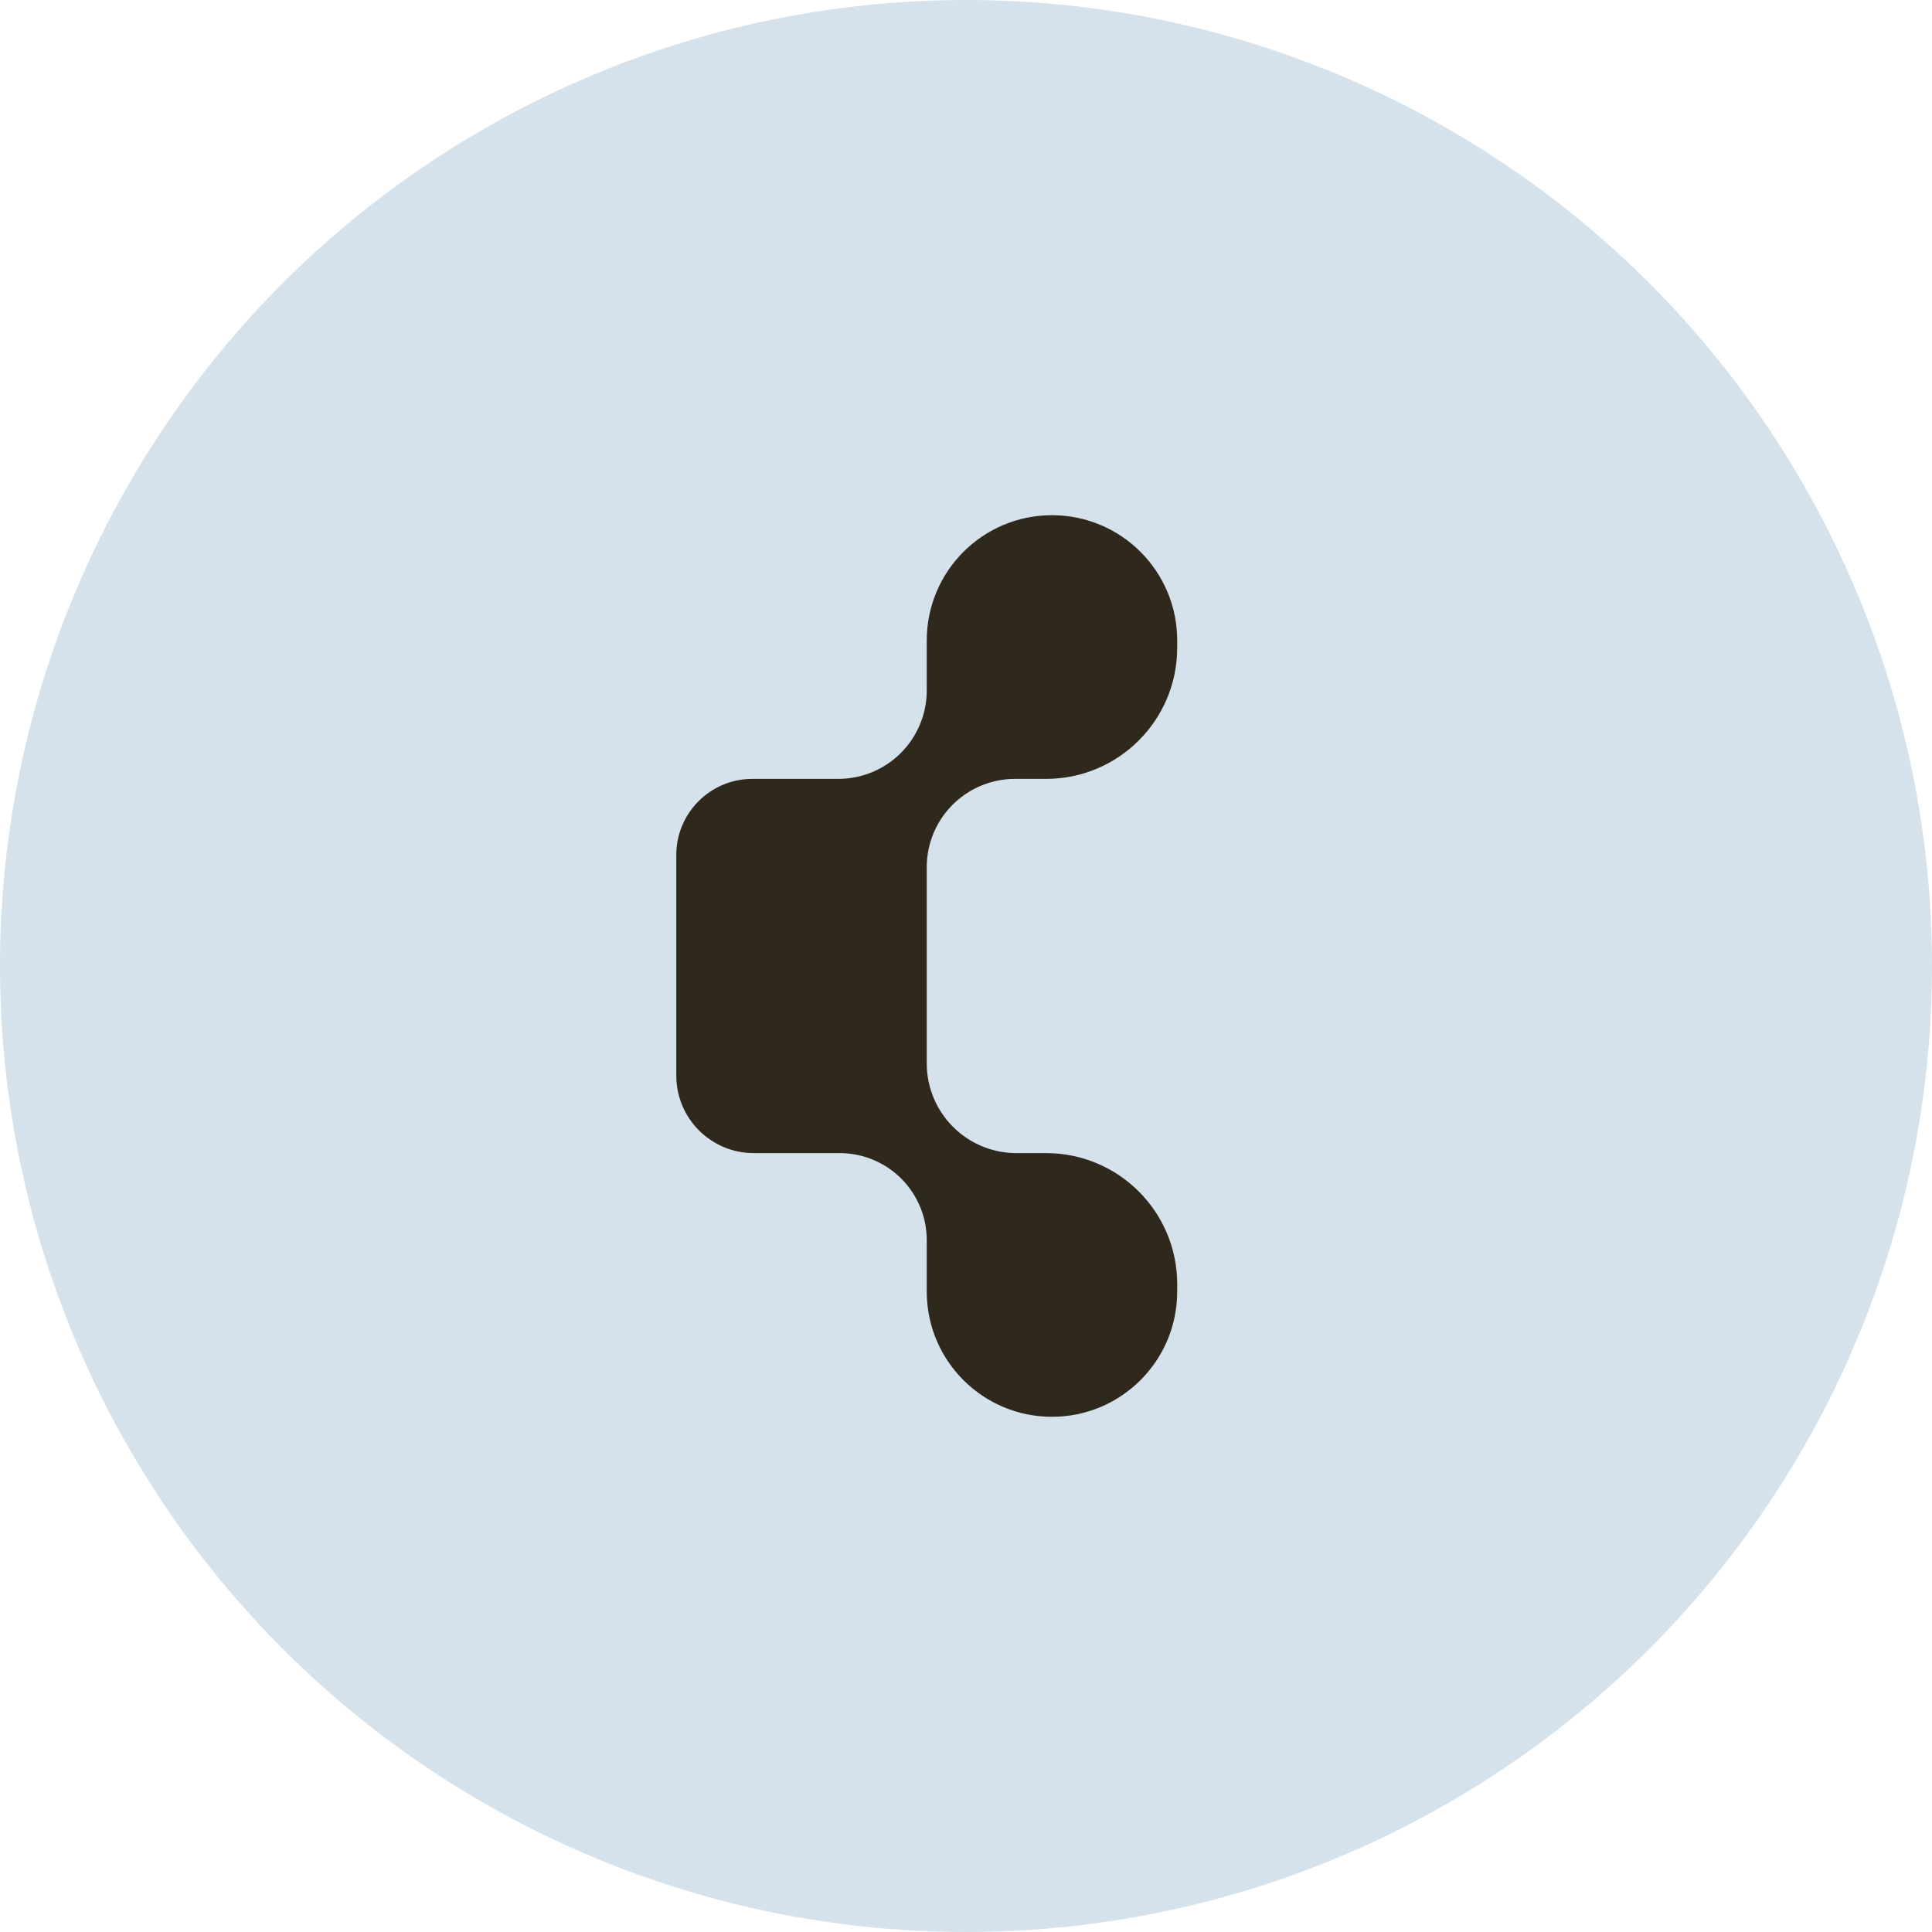
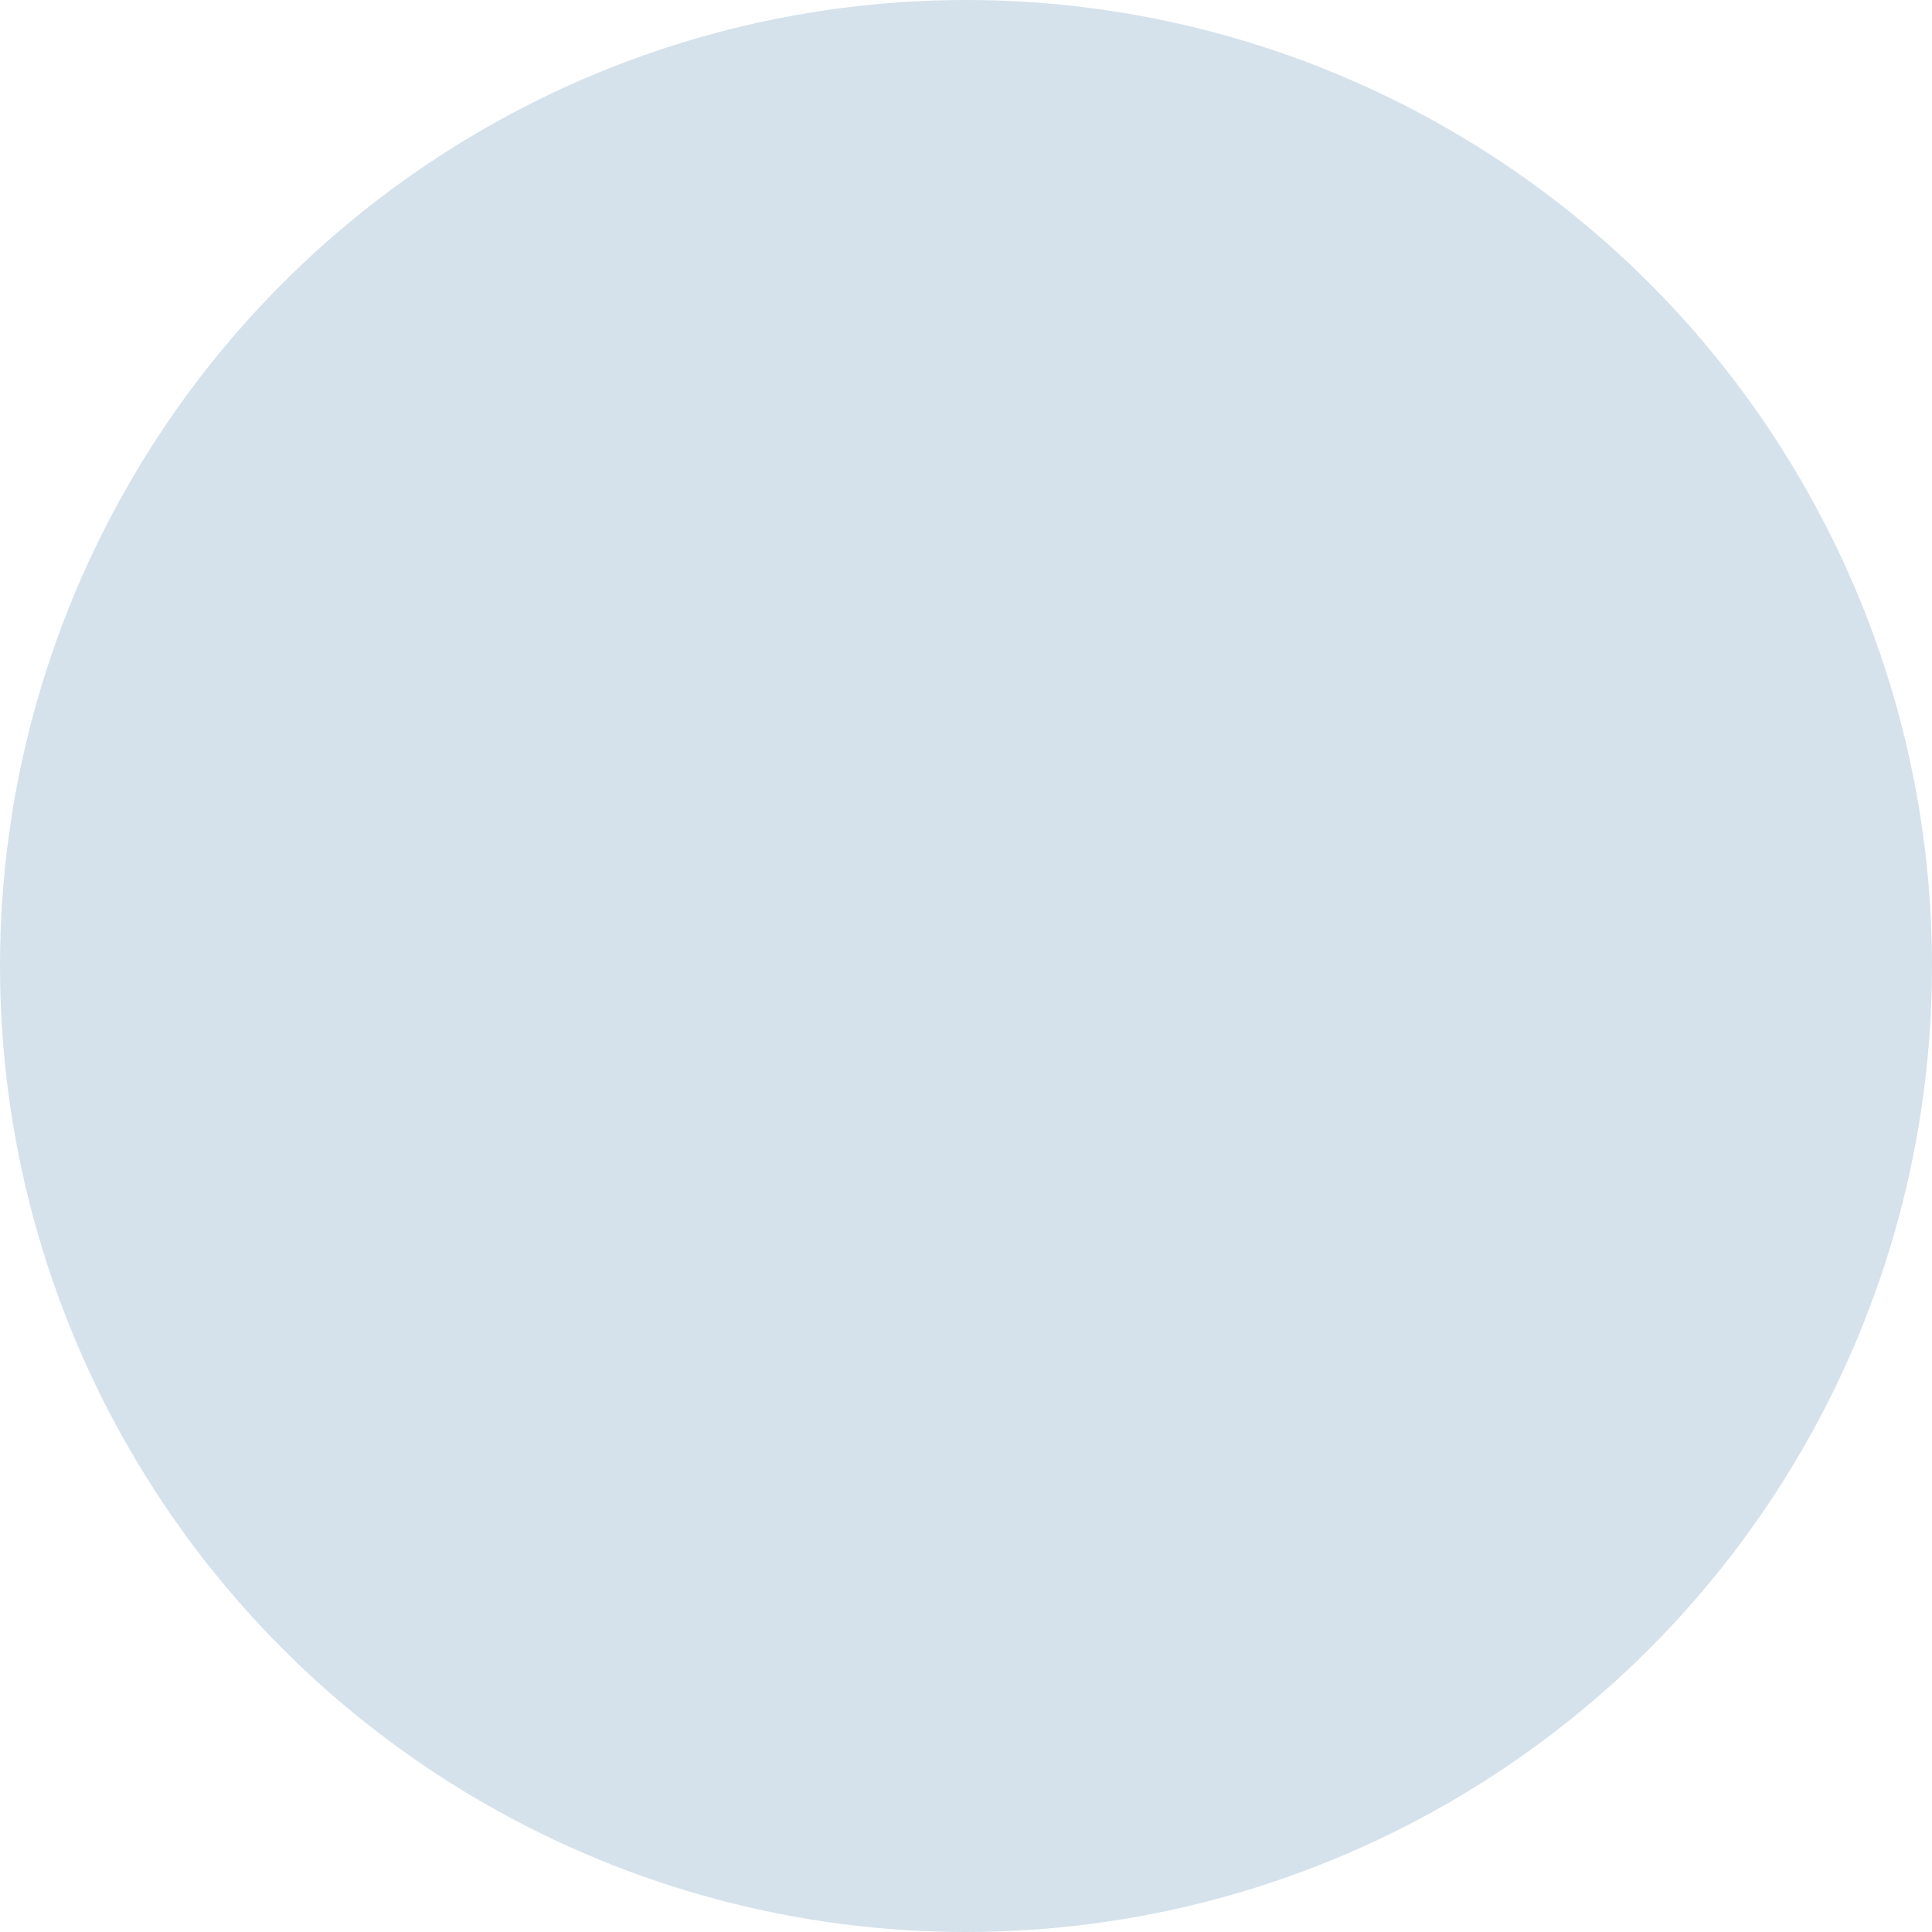
<svg xmlns="http://www.w3.org/2000/svg" width="60" height="60" viewBox="0 0 60 60" fill="none">
  <circle cx="30" cy="30" r="30" fill="#D5E2EB" />
-   <path d="M28.781 21.442C28.781 22.634 28.012 23.69 26.878 24.056V24.056C26.606 24.144 26.321 24.189 26.034 24.189H23.366C22.061 24.189 21.003 25.247 21.003 26.552V33.405C21.003 34.734 22.081 35.811 23.41 35.811H26.078C26.354 35.811 26.627 35.853 26.89 35.936V35.936C28.015 36.291 28.781 37.334 28.781 38.514V40.111C28.781 42.259 30.522 44 32.67 44V44C34.818 44 36.559 42.259 36.559 40.111V39.881C36.559 37.633 34.736 35.811 32.489 35.811H31.567C30.371 35.811 29.309 35.048 28.927 33.915V33.915C28.83 33.629 28.781 33.328 28.781 33.025V26.931C28.781 26.64 28.827 26.35 28.919 26.073V26.073C29.289 24.949 30.339 24.189 31.523 24.189H32.486C34.735 24.189 36.559 22.365 36.559 20.116V19.889C36.559 17.741 34.818 16 32.67 16V16C30.522 16 28.781 17.741 28.781 19.889V21.442Z" fill="#2F281D" />
</svg>